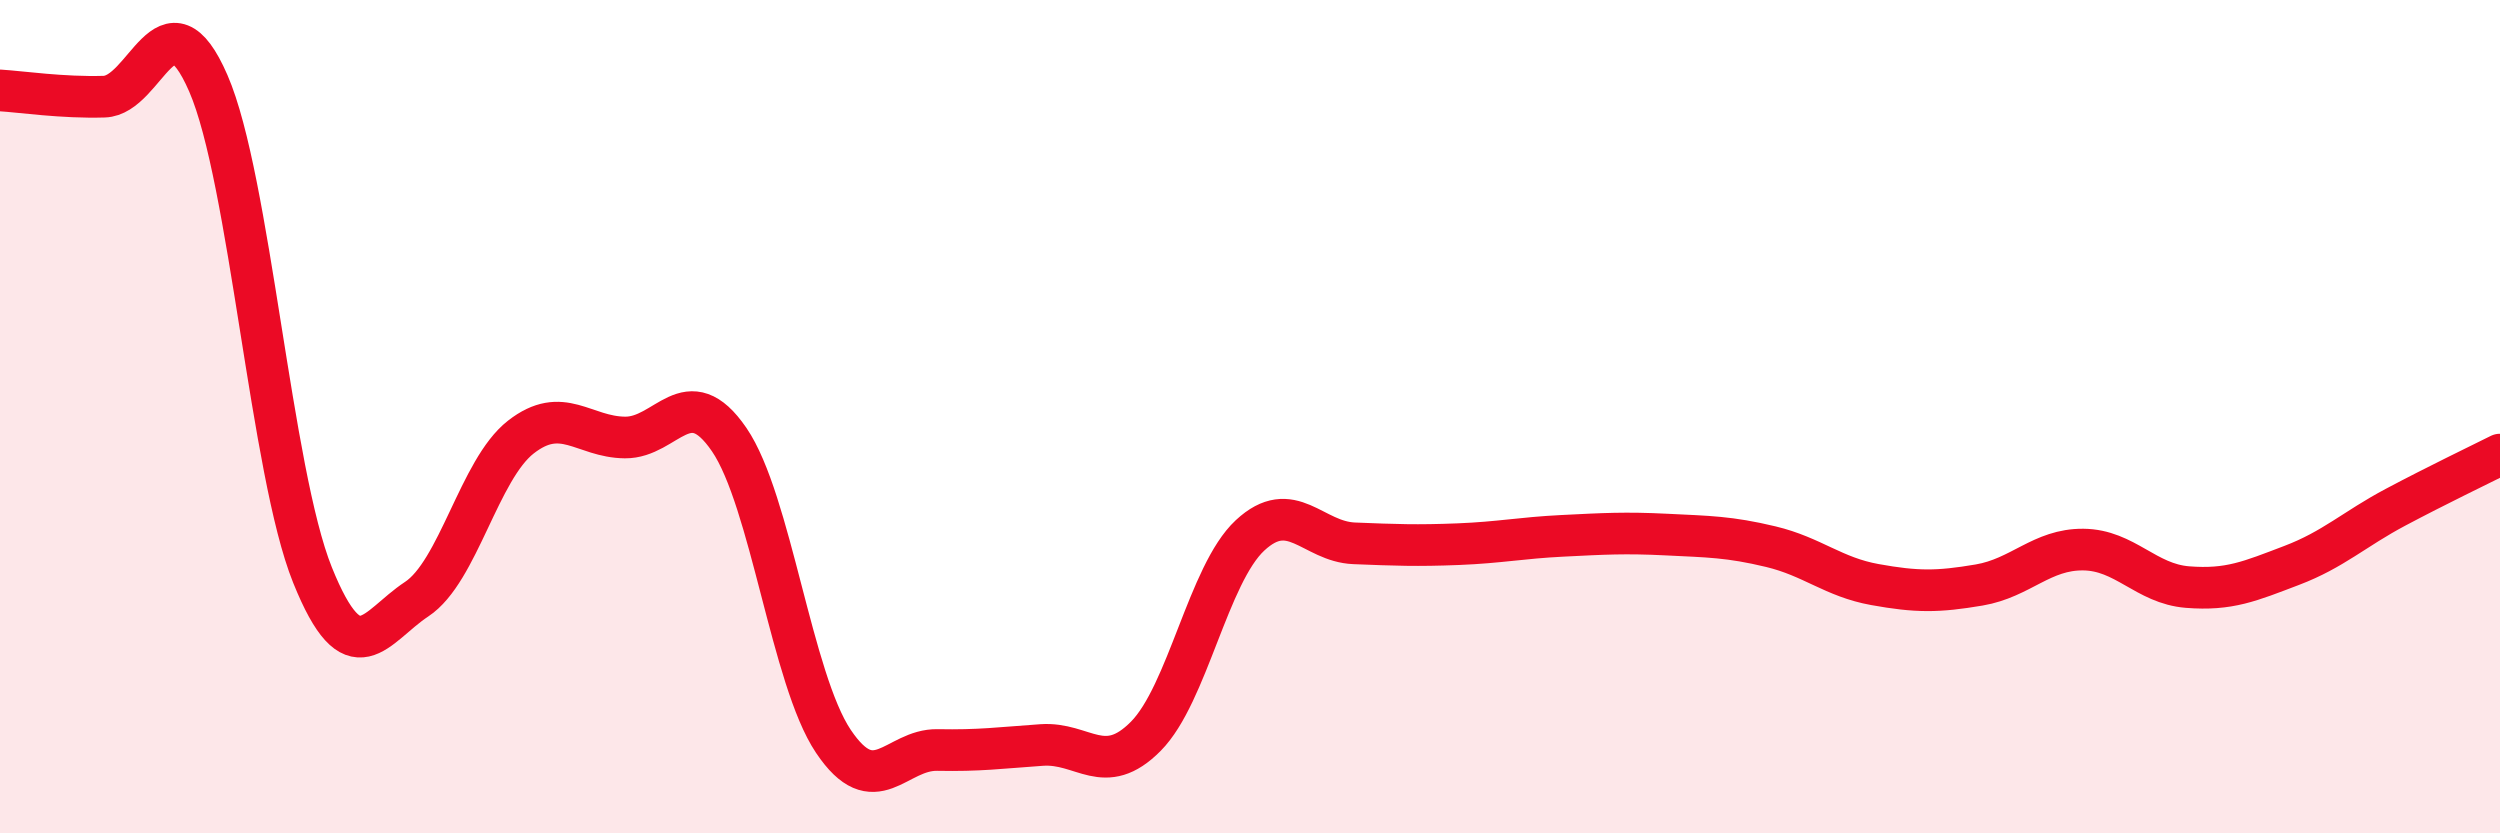
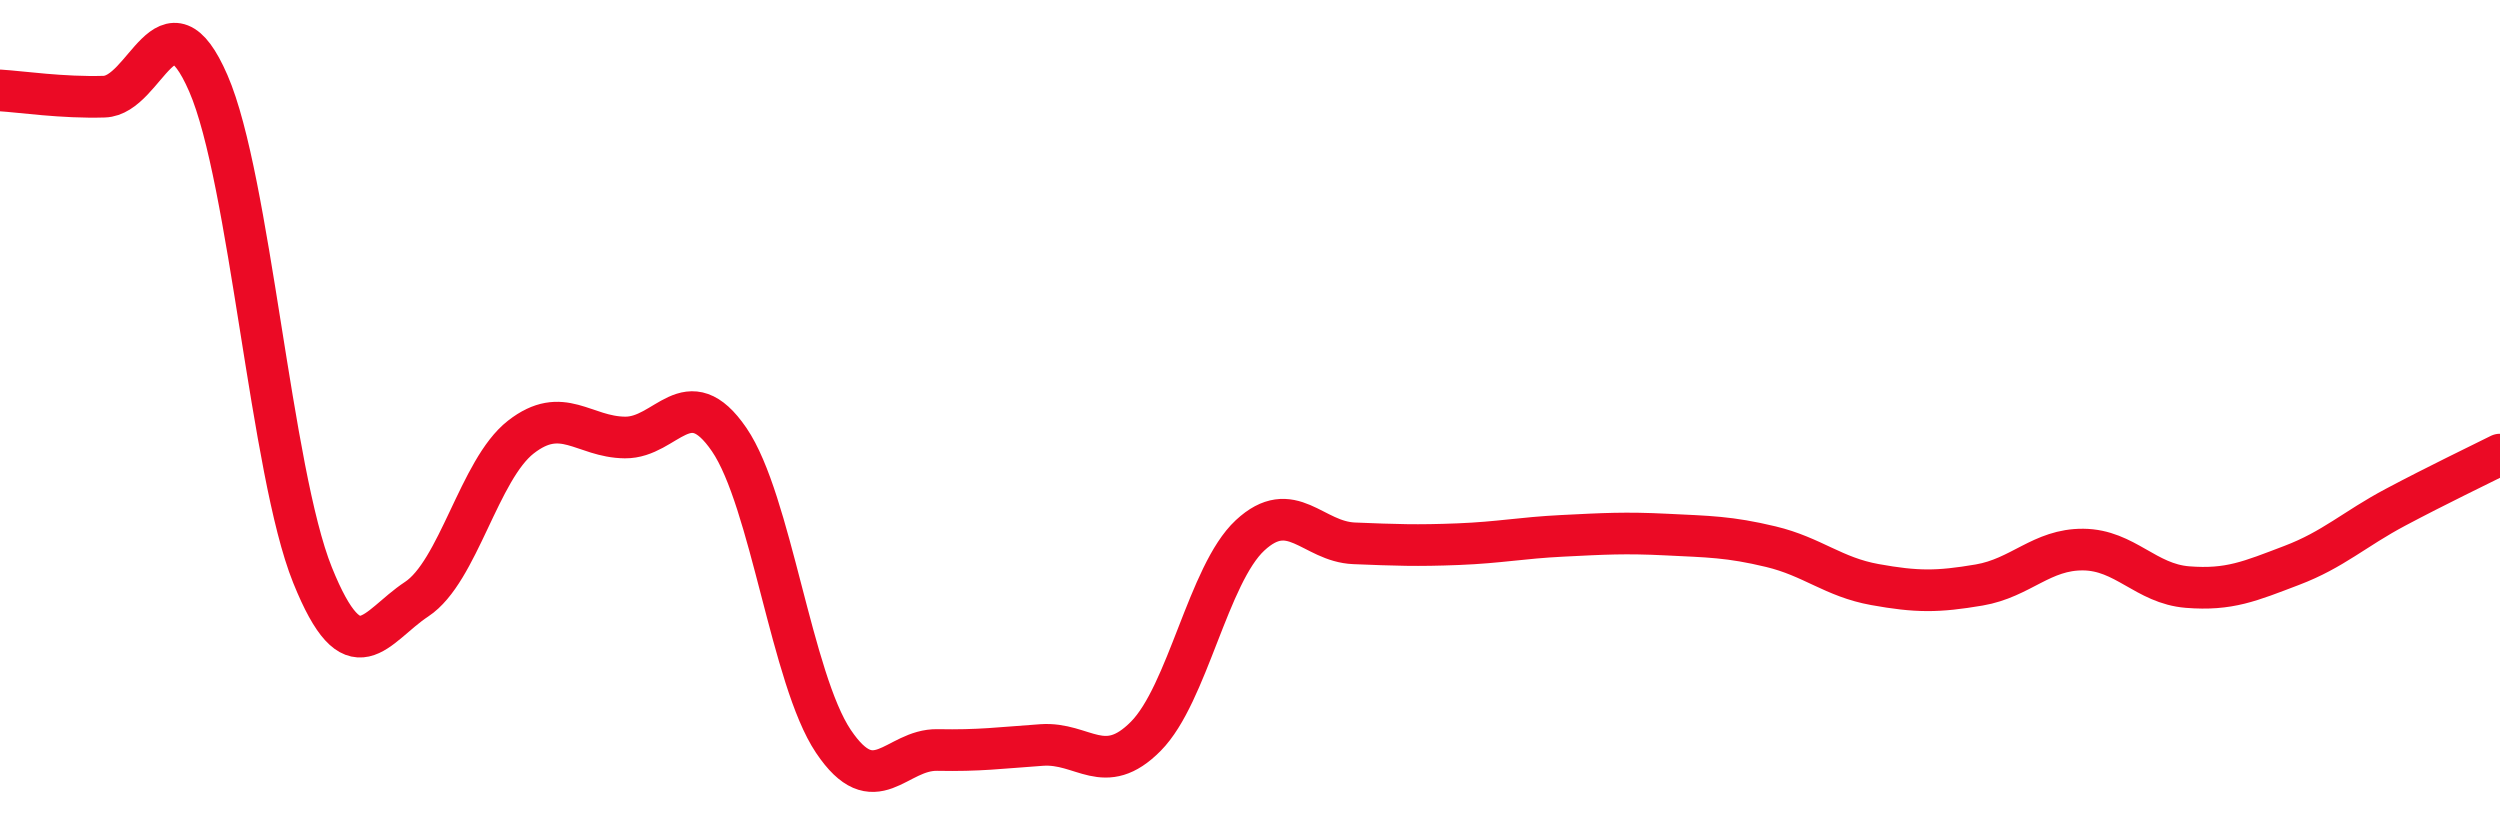
<svg xmlns="http://www.w3.org/2000/svg" width="60" height="20" viewBox="0 0 60 20">
-   <path d="M 0,2.17 C 0.5,2.2 1.5,2.35 2.5,2.32 C 3.5,2.29 4,-0.3 5,2 C 6,4.3 6.5,11.32 7.5,13.8 C 8.5,16.28 9,15.04 10,14.38 C 11,13.72 11.5,11.27 12.5,10.49 C 13.5,9.71 14,10.49 15,10.5 C 16,10.51 16.5,9.09 17.5,10.55 C 18.5,12.01 19,16.3 20,17.79 C 21,19.28 21.5,17.98 22.5,18 C 23.5,18.02 24,17.95 25,17.88 C 26,17.81 26.5,18.68 27.5,17.67 C 28.5,16.66 29,13.78 30,12.85 C 31,11.92 31.5,13 32.5,13.04 C 33.5,13.08 34,13.1 35,13.06 C 36,13.02 36.5,12.91 37.5,12.86 C 38.5,12.81 39,12.78 40,12.83 C 41,12.88 41.5,12.88 42.5,13.12 C 43.5,13.36 44,13.85 45,14.03 C 46,14.21 46.5,14.21 47.5,14.04 C 48.5,13.87 49,13.18 50,13.19 C 51,13.2 51.5,14.01 52.5,14.09 C 53.5,14.17 54,13.95 55,13.57 C 56,13.19 56.5,12.7 57.5,12.17 C 58.5,11.64 59.5,11.16 60,10.91L60 20L0 20Z" fill="#EB0A25" opacity="0.1" stroke-linecap="round" stroke-linejoin="round" />
  <path d="M 0,2.17 C 0.5,2.2 1.5,2.35 2.5,2.32 C 3.5,2.29 4,-0.3 5,2 C 6,4.3 6.5,11.32 7.5,13.8 C 8.5,16.28 9,15.04 10,14.38 C 11,13.72 11.5,11.27 12.5,10.49 C 13.5,9.71 14,10.49 15,10.5 C 16,10.51 16.5,9.09 17.5,10.55 C 18.5,12.01 19,16.3 20,17.79 C 21,19.28 21.5,17.98 22.5,18 C 23.5,18.02 24,17.95 25,17.88 C 26,17.81 26.5,18.68 27.5,17.67 C 28.5,16.66 29,13.78 30,12.85 C 31,11.92 31.5,13 32.5,13.04 C 33.5,13.08 34,13.1 35,13.06 C 36,13.02 36.5,12.91 37.5,12.86 C 38.5,12.81 39,12.78 40,12.83 C 41,12.88 41.5,12.88 42.5,13.12 C 43.5,13.36 44,13.85 45,14.03 C 46,14.21 46.5,14.21 47.5,14.04 C 48.5,13.87 49,13.18 50,13.19 C 51,13.2 51.5,14.01 52.5,14.09 C 53.5,14.17 54,13.95 55,13.57 C 56,13.19 56.5,12.7 57.5,12.17 C 58.5,11.64 59.5,11.16 60,10.91" stroke="#EB0A25" stroke-width="1" fill="none" stroke-linecap="round" stroke-linejoin="round" />
</svg>